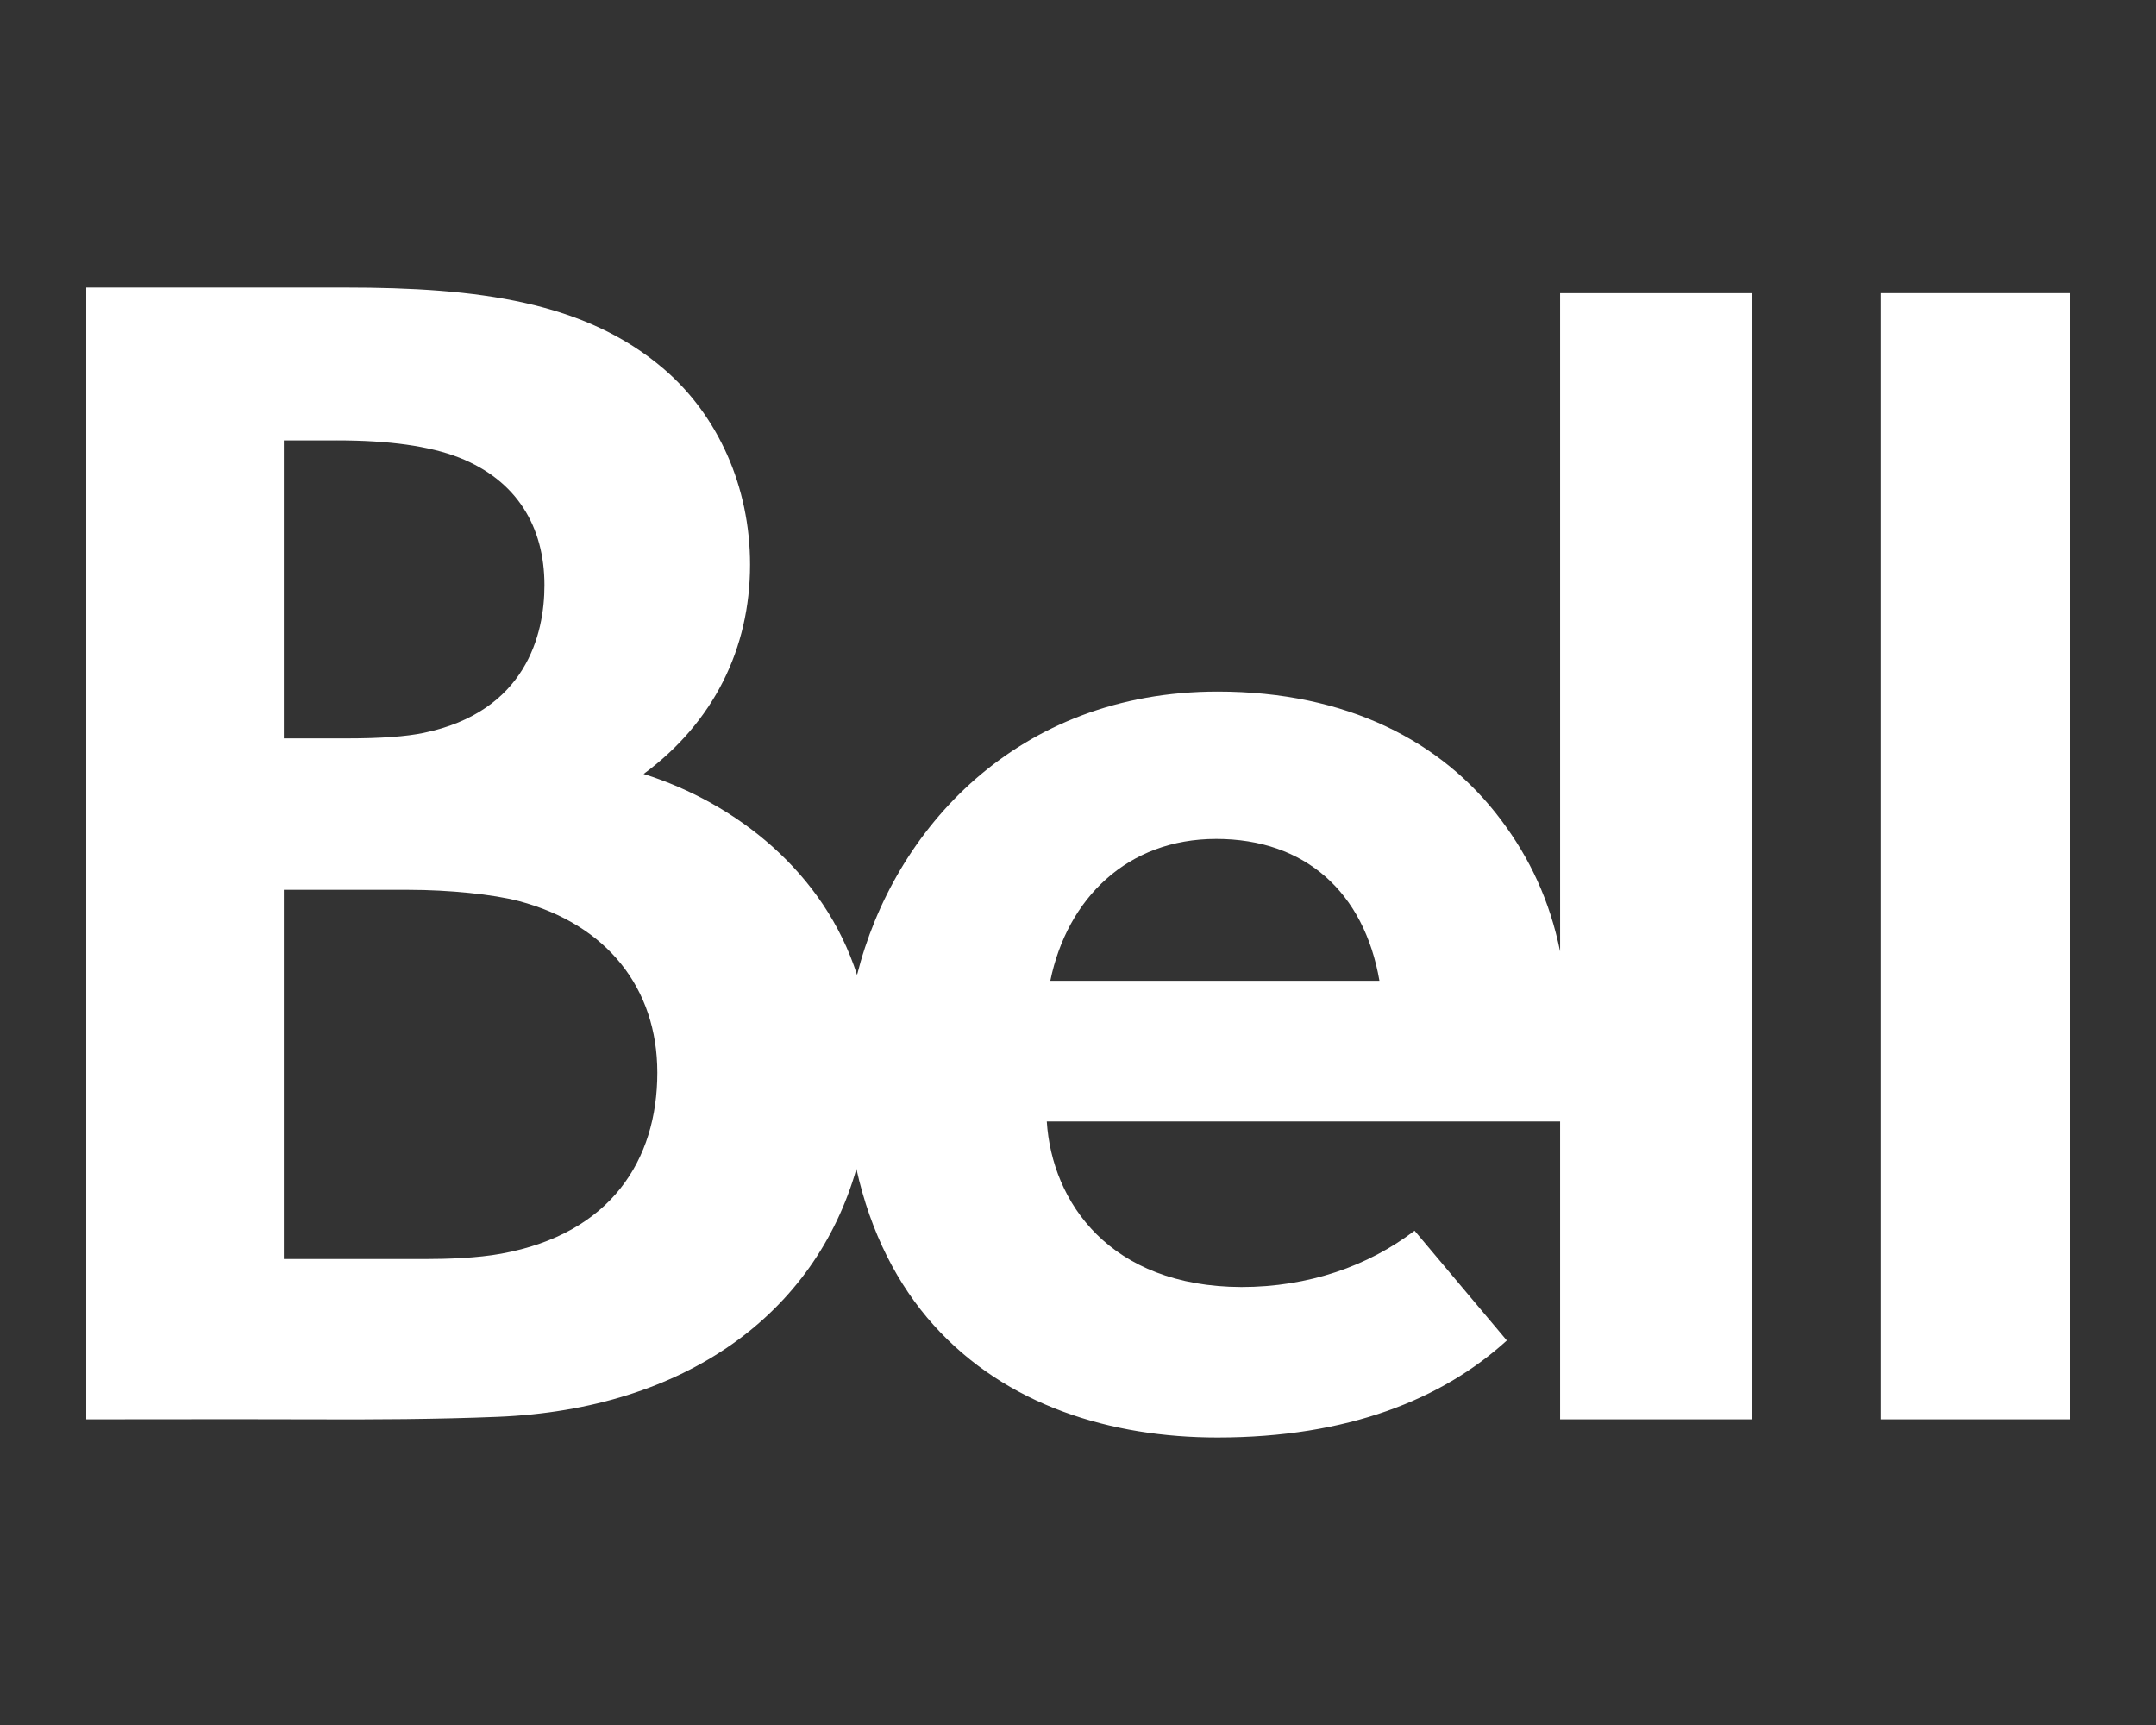
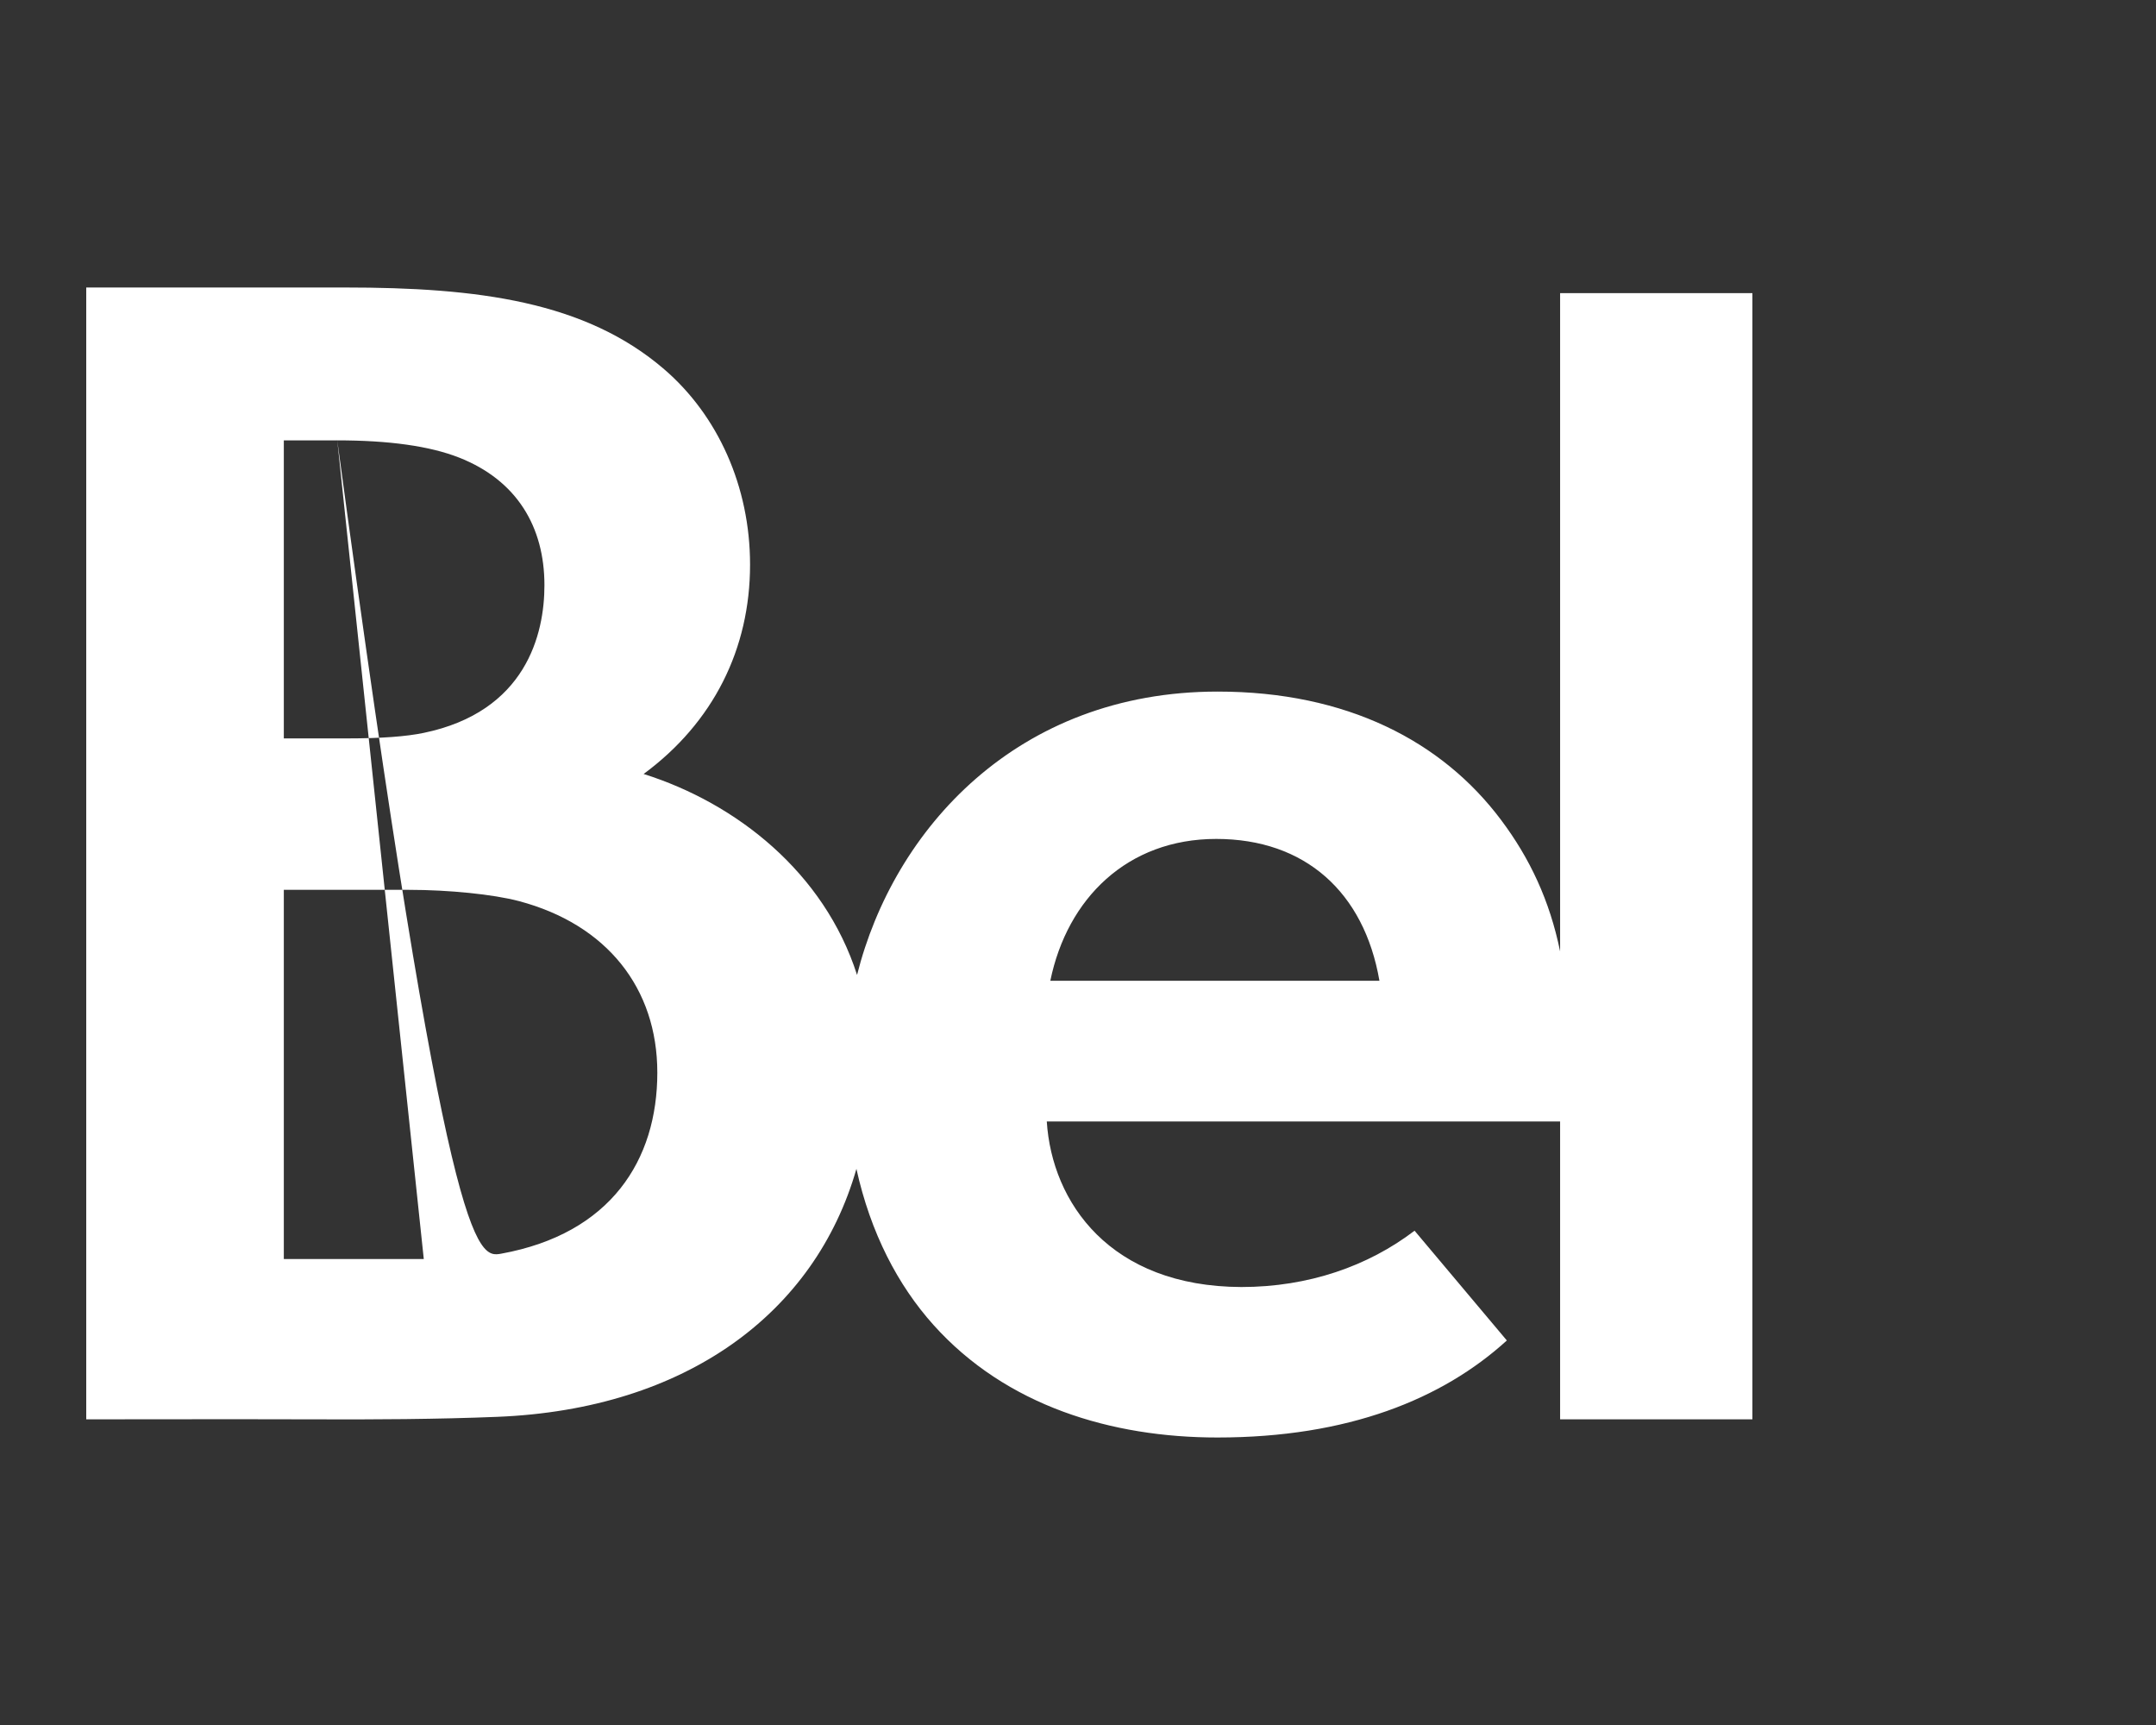
<svg xmlns="http://www.w3.org/2000/svg" width="75" height="60" viewBox="0 0 75 60" fill="none">
  <rect x="0" y="0" width="75" height="60" fill="#333333" stroke="none" />
-   <path fill-rule="evenodd" clip-rule="evenodd" d="M52.217 28.52C53.217 29.852 53.909 31.321 54.271 33.093V10.196H60.96V49.368H54.271V39.007H36.414C36.594 41.823 38.611 44.75 43.184 44.766C45.516 44.766 47.592 44.04 49.208 42.807L52.418 46.625C50.175 48.667 46.892 50 42.351 50C38.662 50 35 48.9 32.474 46.086C31.235 44.706 30.285 42.888 29.792 40.656C28.355 45.675 23.865 49.015 17.305 49.281C15.233 49.365 13.01 49.379 10.734 49.368C9.027 49.361 7.289 49.364 5.563 49.366C4.704 49.367 3.848 49.368 3 49.368V10H12.01C16.618 10 20.359 10.481 23.104 12.843C24.974 14.451 26.092 16.923 26.092 19.64C26.092 22.565 24.819 25.13 22.389 26.921C25.617 27.938 28.672 30.344 29.814 33.911C31.086 28.853 35.377 24.055 42.359 24.055C46.851 24.055 50.168 25.783 52.217 28.52ZM11.732 15.317L9.873 15.318V25.684H12.066C13.279 25.684 14.137 25.616 14.733 25.493C18.294 24.757 18.941 22.064 18.939 20.353C18.939 18.325 17.981 16.705 15.965 15.914C14.944 15.514 13.527 15.317 11.732 15.317ZM14.742 43.793C15.574 43.793 16.598 43.759 17.436 43.606C21.248 42.912 22.866 40.35 22.866 37.309C22.866 34.372 21.111 32.154 18.053 31.343C17.163 31.107 15.605 30.951 14.23 30.951H9.873L9.873 43.793H14.742ZM42.308 29.18C39.221 29.18 37.126 31.246 36.537 34.114H47.986C47.453 31.03 45.398 29.18 42.308 29.18Z" fill="white" />
-   <path d="M72 49.368H65.425V10.195H72V49.368Z" fill="white" />
+   <path fill-rule="evenodd" clip-rule="evenodd" d="M52.217 28.52C53.217 29.852 53.909 31.321 54.271 33.093V10.196H60.96V49.368H54.271V39.007H36.414C36.594 41.823 38.611 44.75 43.184 44.766C45.516 44.766 47.592 44.04 49.208 42.807L52.418 46.625C50.175 48.667 46.892 50 42.351 50C38.662 50 35 48.9 32.474 46.086C31.235 44.706 30.285 42.888 29.792 40.656C28.355 45.675 23.865 49.015 17.305 49.281C15.233 49.365 13.01 49.379 10.734 49.368C9.027 49.361 7.289 49.364 5.563 49.366C4.704 49.367 3.848 49.368 3 49.368V10H12.01C16.618 10 20.359 10.481 23.104 12.843C24.974 14.451 26.092 16.923 26.092 19.64C26.092 22.565 24.819 25.13 22.389 26.921C25.617 27.938 28.672 30.344 29.814 33.911C31.086 28.853 35.377 24.055 42.359 24.055C46.851 24.055 50.168 25.783 52.217 28.52ZM11.732 15.317L9.873 15.318V25.684H12.066C13.279 25.684 14.137 25.616 14.733 25.493C18.294 24.757 18.941 22.064 18.939 20.353C18.939 18.325 17.981 16.705 15.965 15.914C14.944 15.514 13.527 15.317 11.732 15.317ZC15.574 43.793 16.598 43.759 17.436 43.606C21.248 42.912 22.866 40.35 22.866 37.309C22.866 34.372 21.111 32.154 18.053 31.343C17.163 31.107 15.605 30.951 14.23 30.951H9.873L9.873 43.793H14.742ZM42.308 29.18C39.221 29.18 37.126 31.246 36.537 34.114H47.986C47.453 31.03 45.398 29.18 42.308 29.18Z" fill="white" />
</svg>